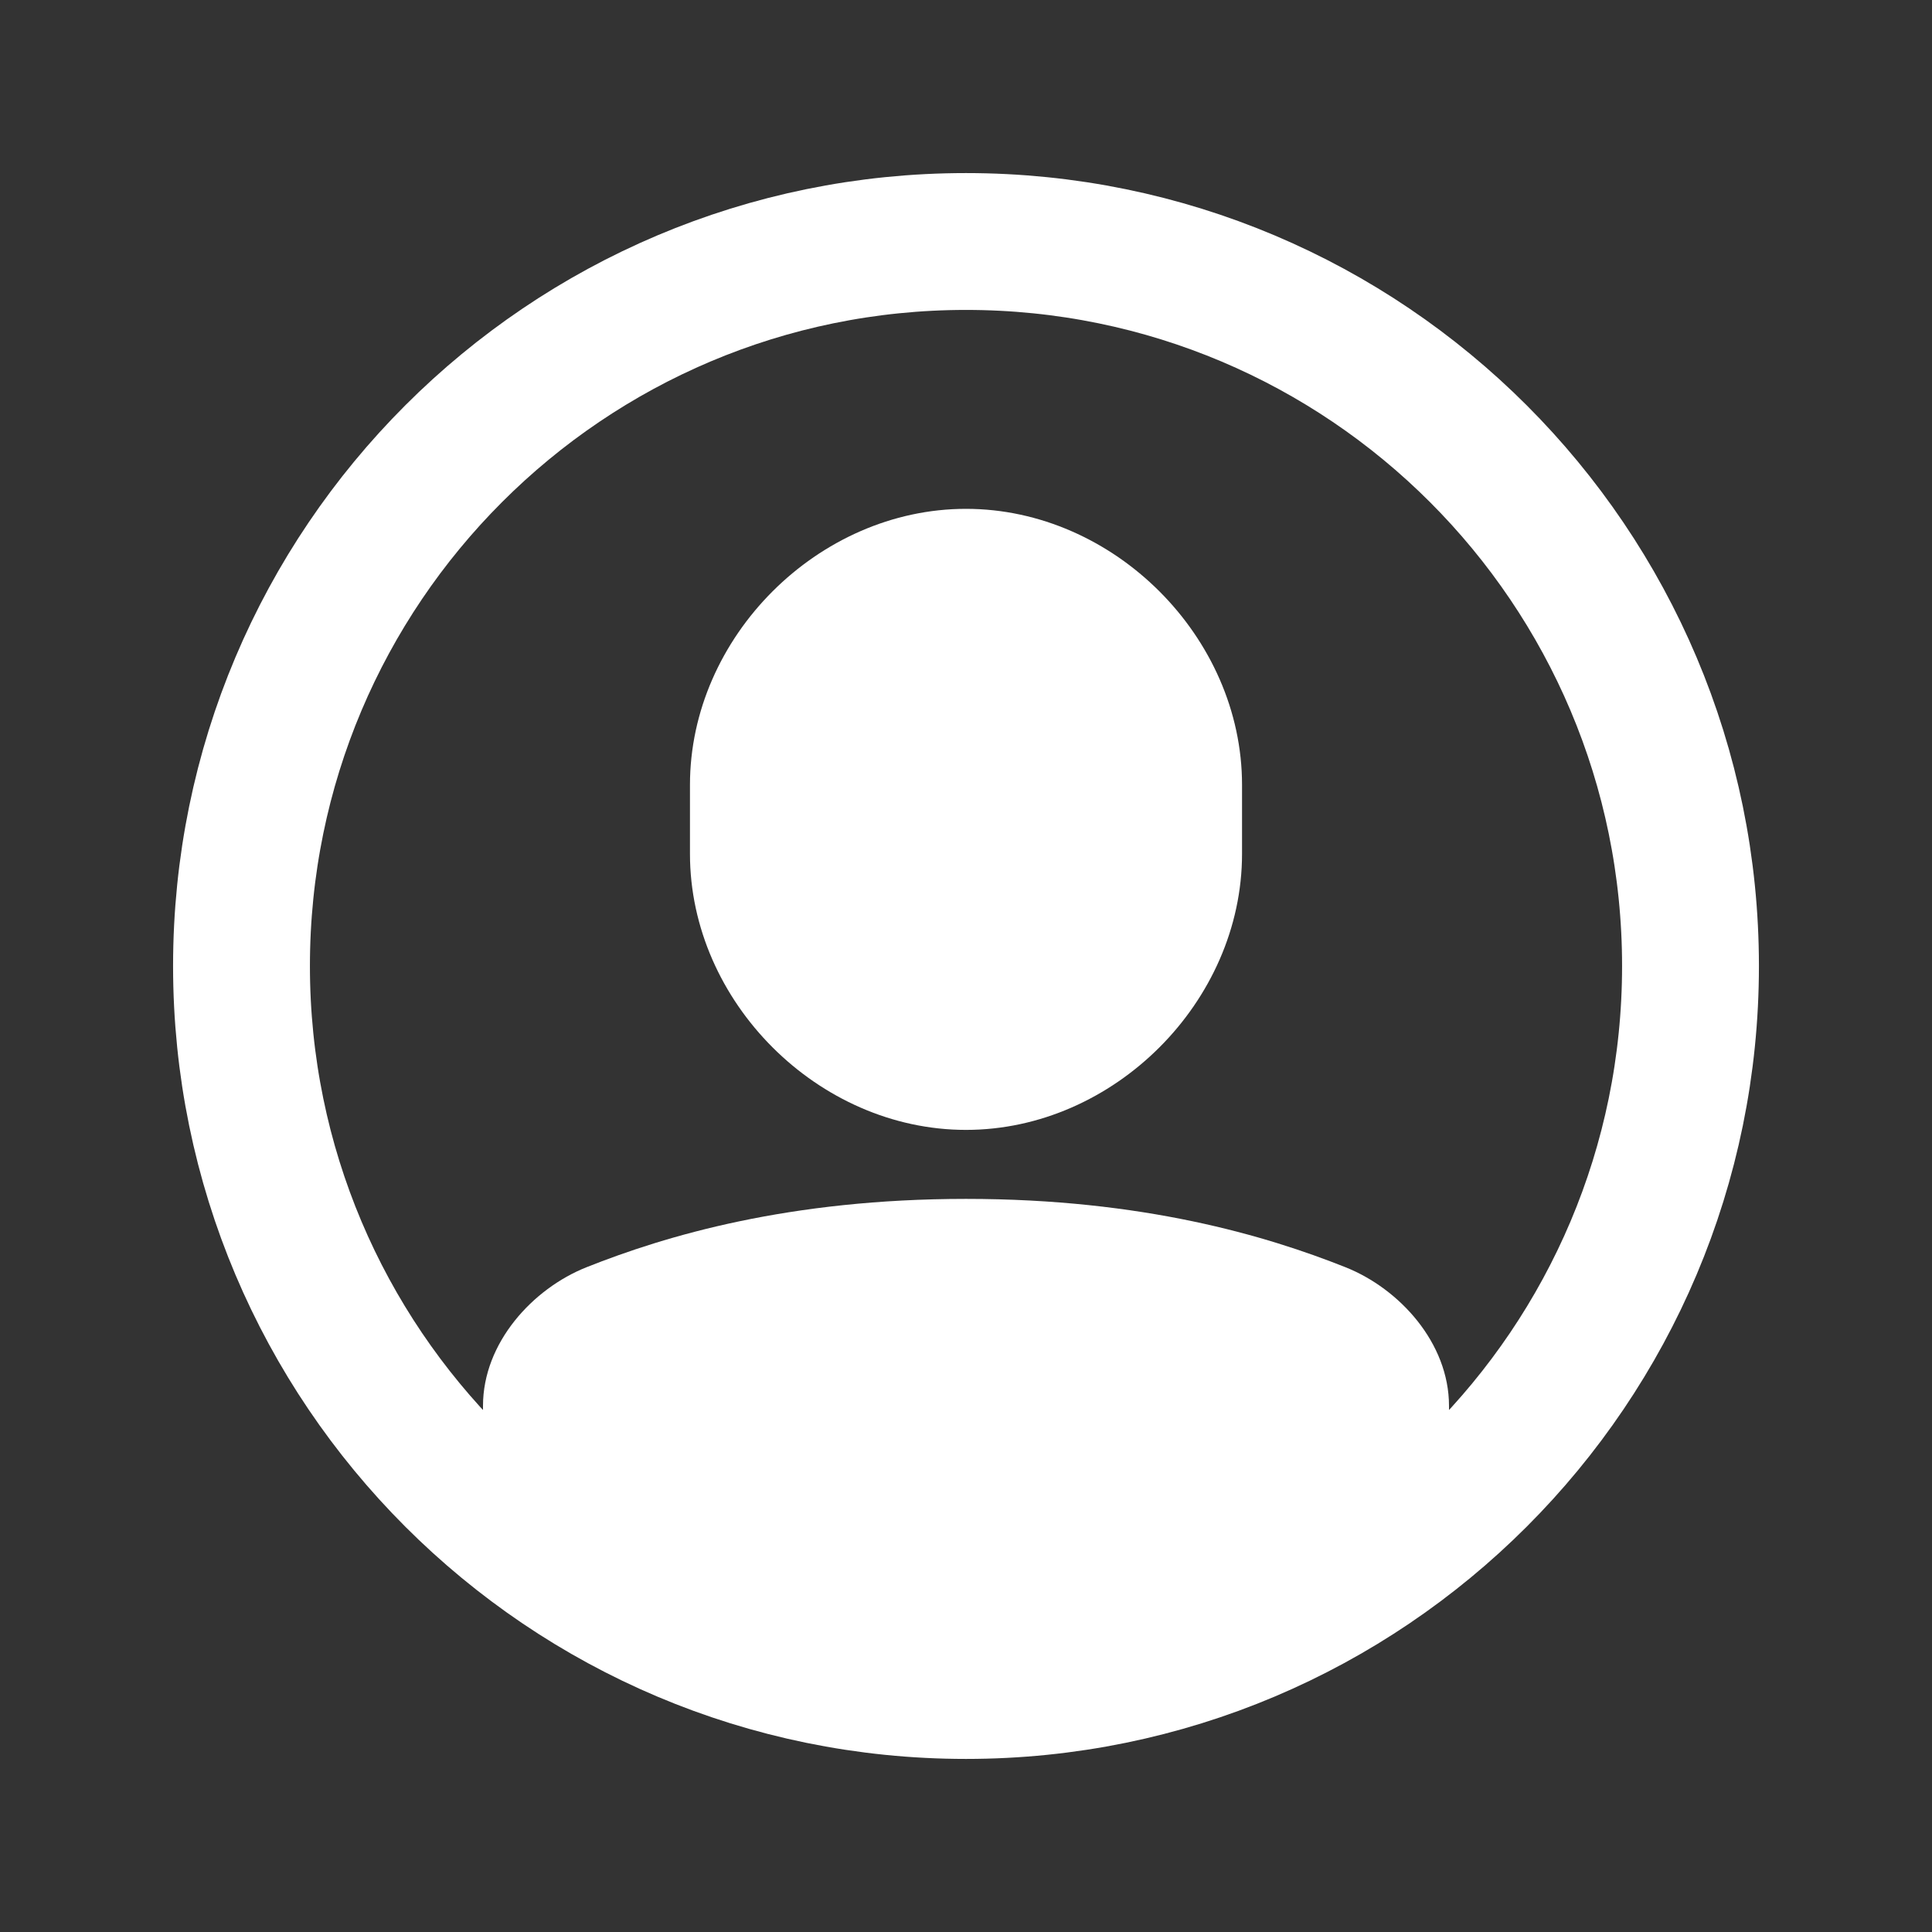
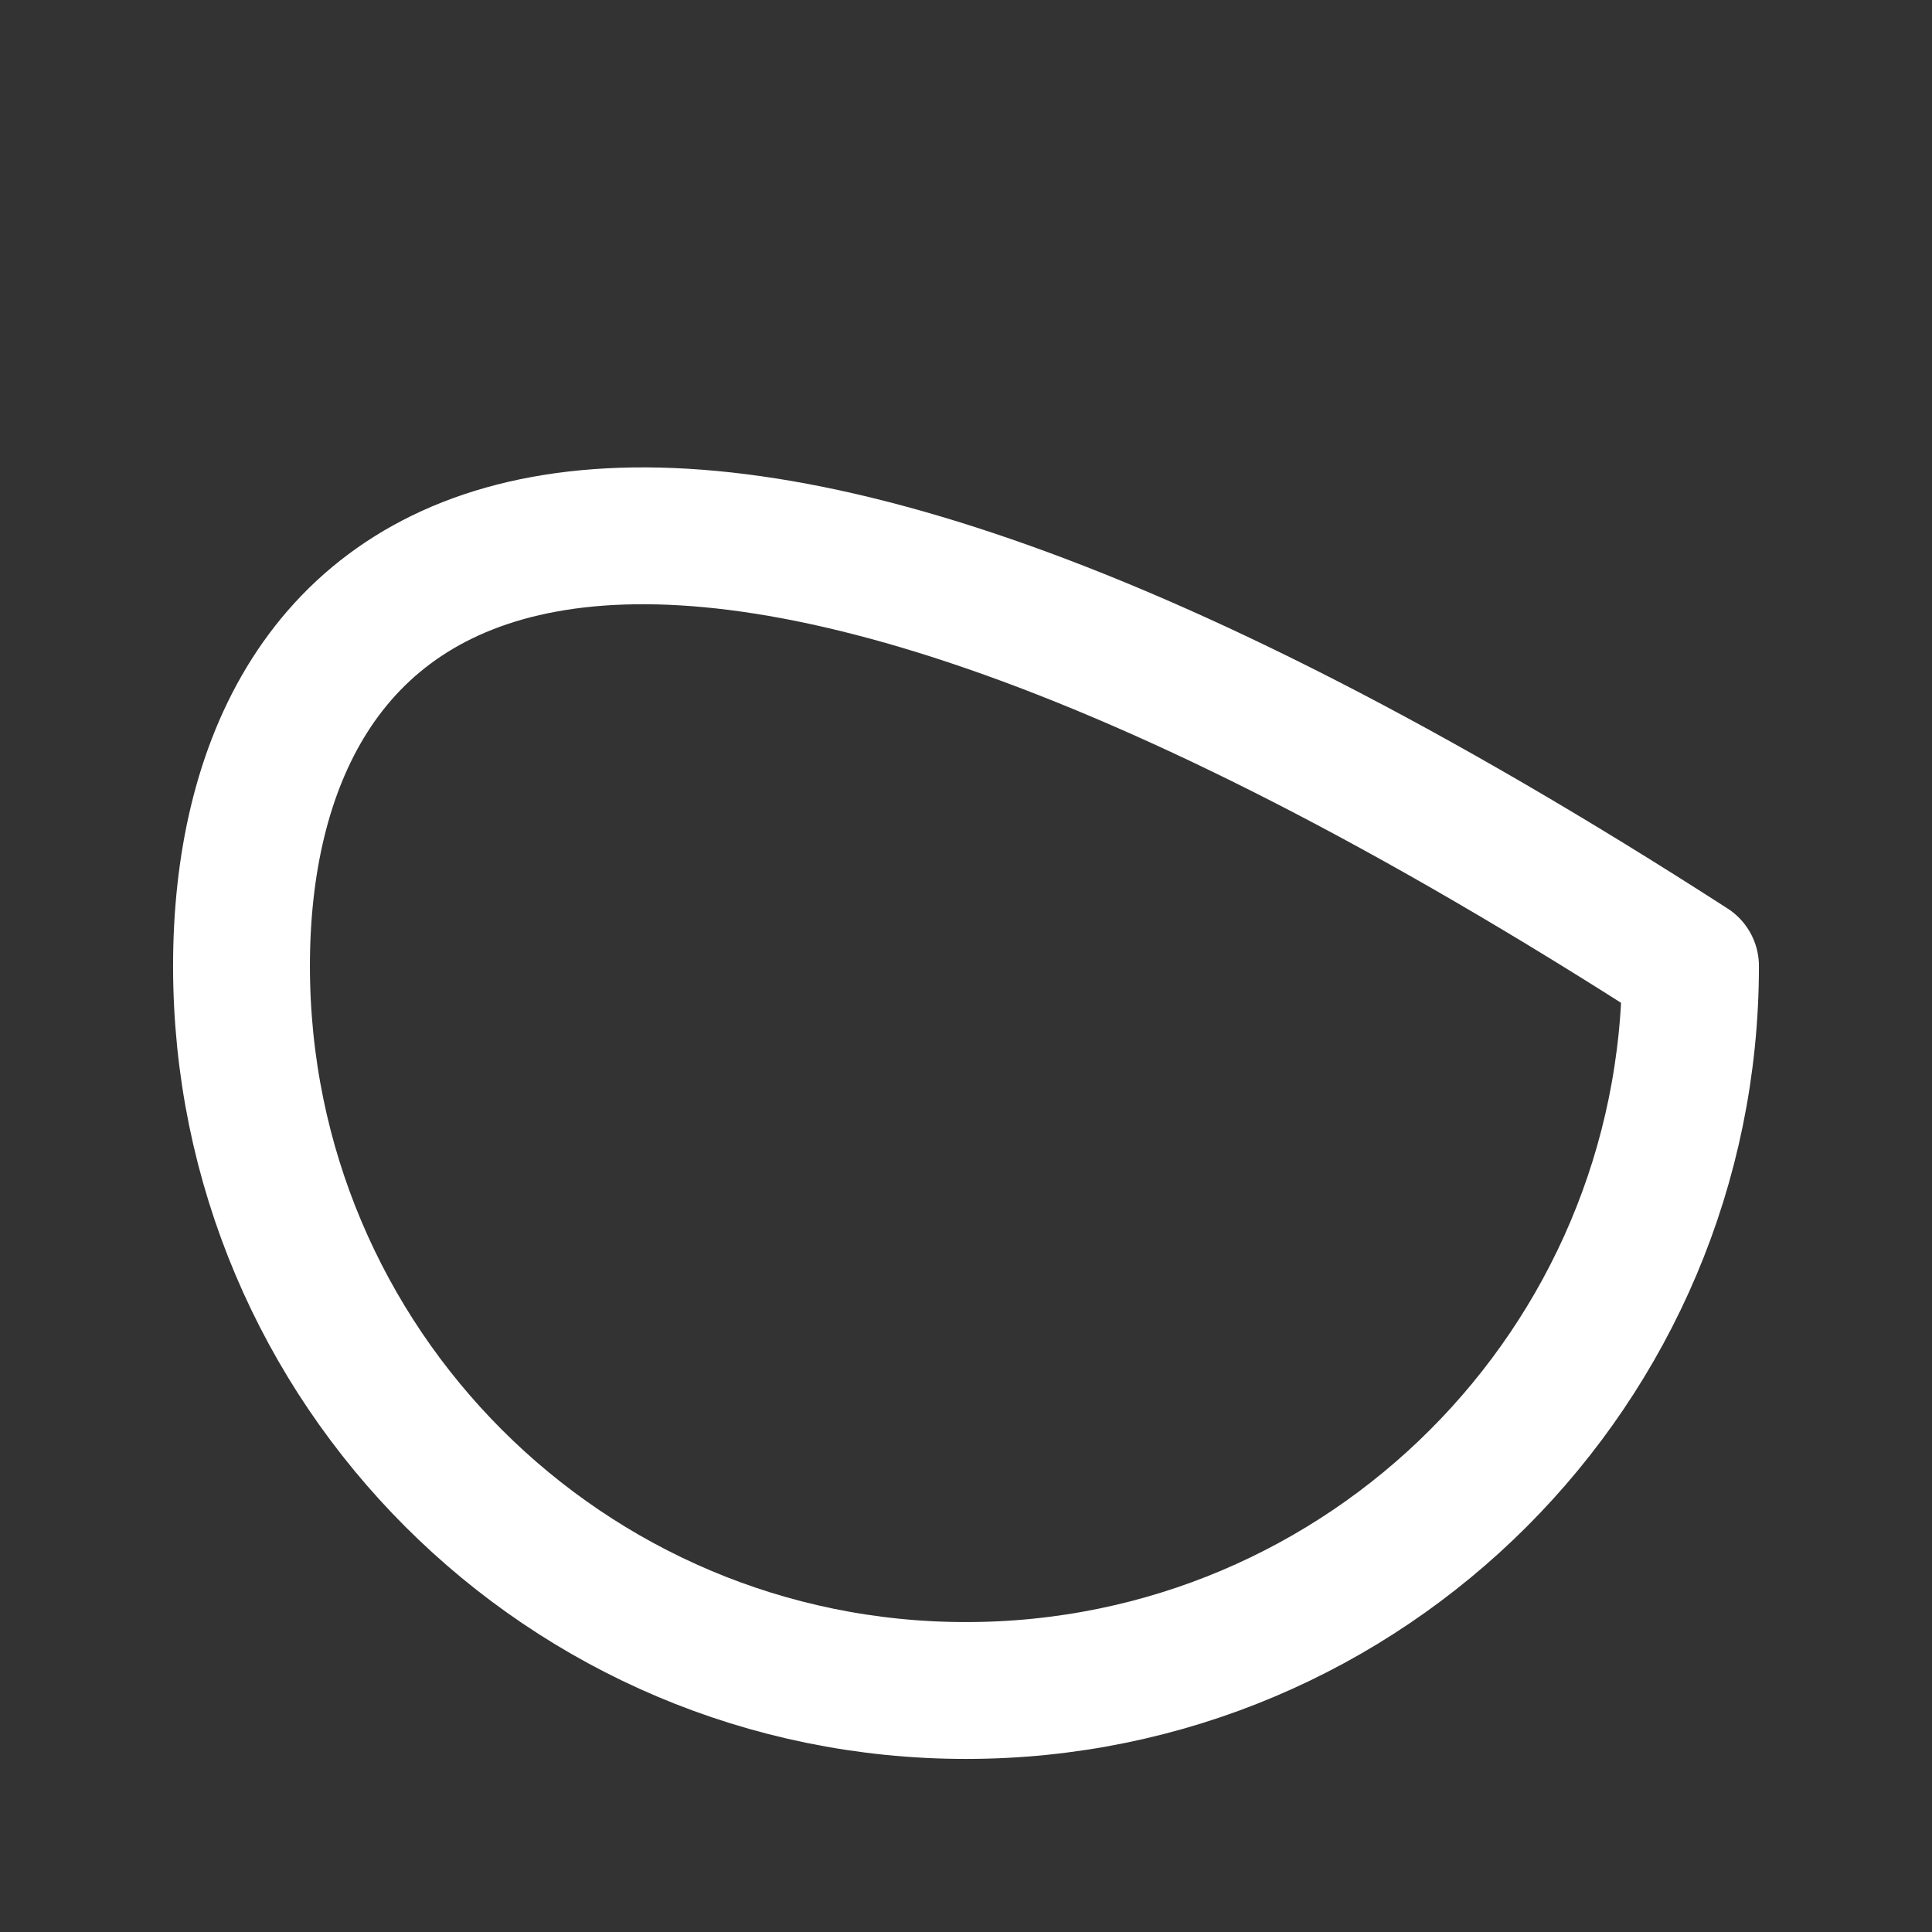
<svg xmlns="http://www.w3.org/2000/svg" width="24" height="24" viewBox="0 0 24 24" fill="none">
  <rect x="0" y="0" width="24" height="24" fill="#333333" stroke="none" />
-   <path d="M12 21C16.971 21 21 16.971 21 12C21 7.029 16.971 3 12 3C7.029 3 3 7.029 3 12C3 16.971 7.029 21 12 21Z" stroke="white" stroke-width="1.7" stroke-miterlimit="10" stroke-linecap="round" stroke-linejoin="round" />
-   <path fill-rule="evenodd" clip-rule="evenodd" d="M8.571 10.607C8.571 12.444 10.163 14.036 12 14.036C13.837 14.036 15.429 12.444 15.429 10.607V9.75C15.429 7.913 13.837 6.321 12 6.321C10.163 6.321 8.571 7.913 8.571 9.75V10.607ZM16.714 15.742C17.383 16.008 18 16.681 18 17.464V19.27C18 19.489 17.857 19.683 17.648 19.747L12 21.5L6.339 19.578C6.136 19.509 6 19.318 6 19.104V17.464C6 16.681 6.617 16.008 7.286 15.742C8.269 15.351 9.802 14.893 12.001 14.893C14.199 14.893 15.731 15.351 16.714 15.742Z" fill="white" />
+   <path d="M12 21C16.971 21 21 16.971 21 12C7.029 3 3 7.029 3 12C3 16.971 7.029 21 12 21Z" stroke="white" stroke-width="1.7" stroke-miterlimit="10" stroke-linecap="round" stroke-linejoin="round" />
</svg>